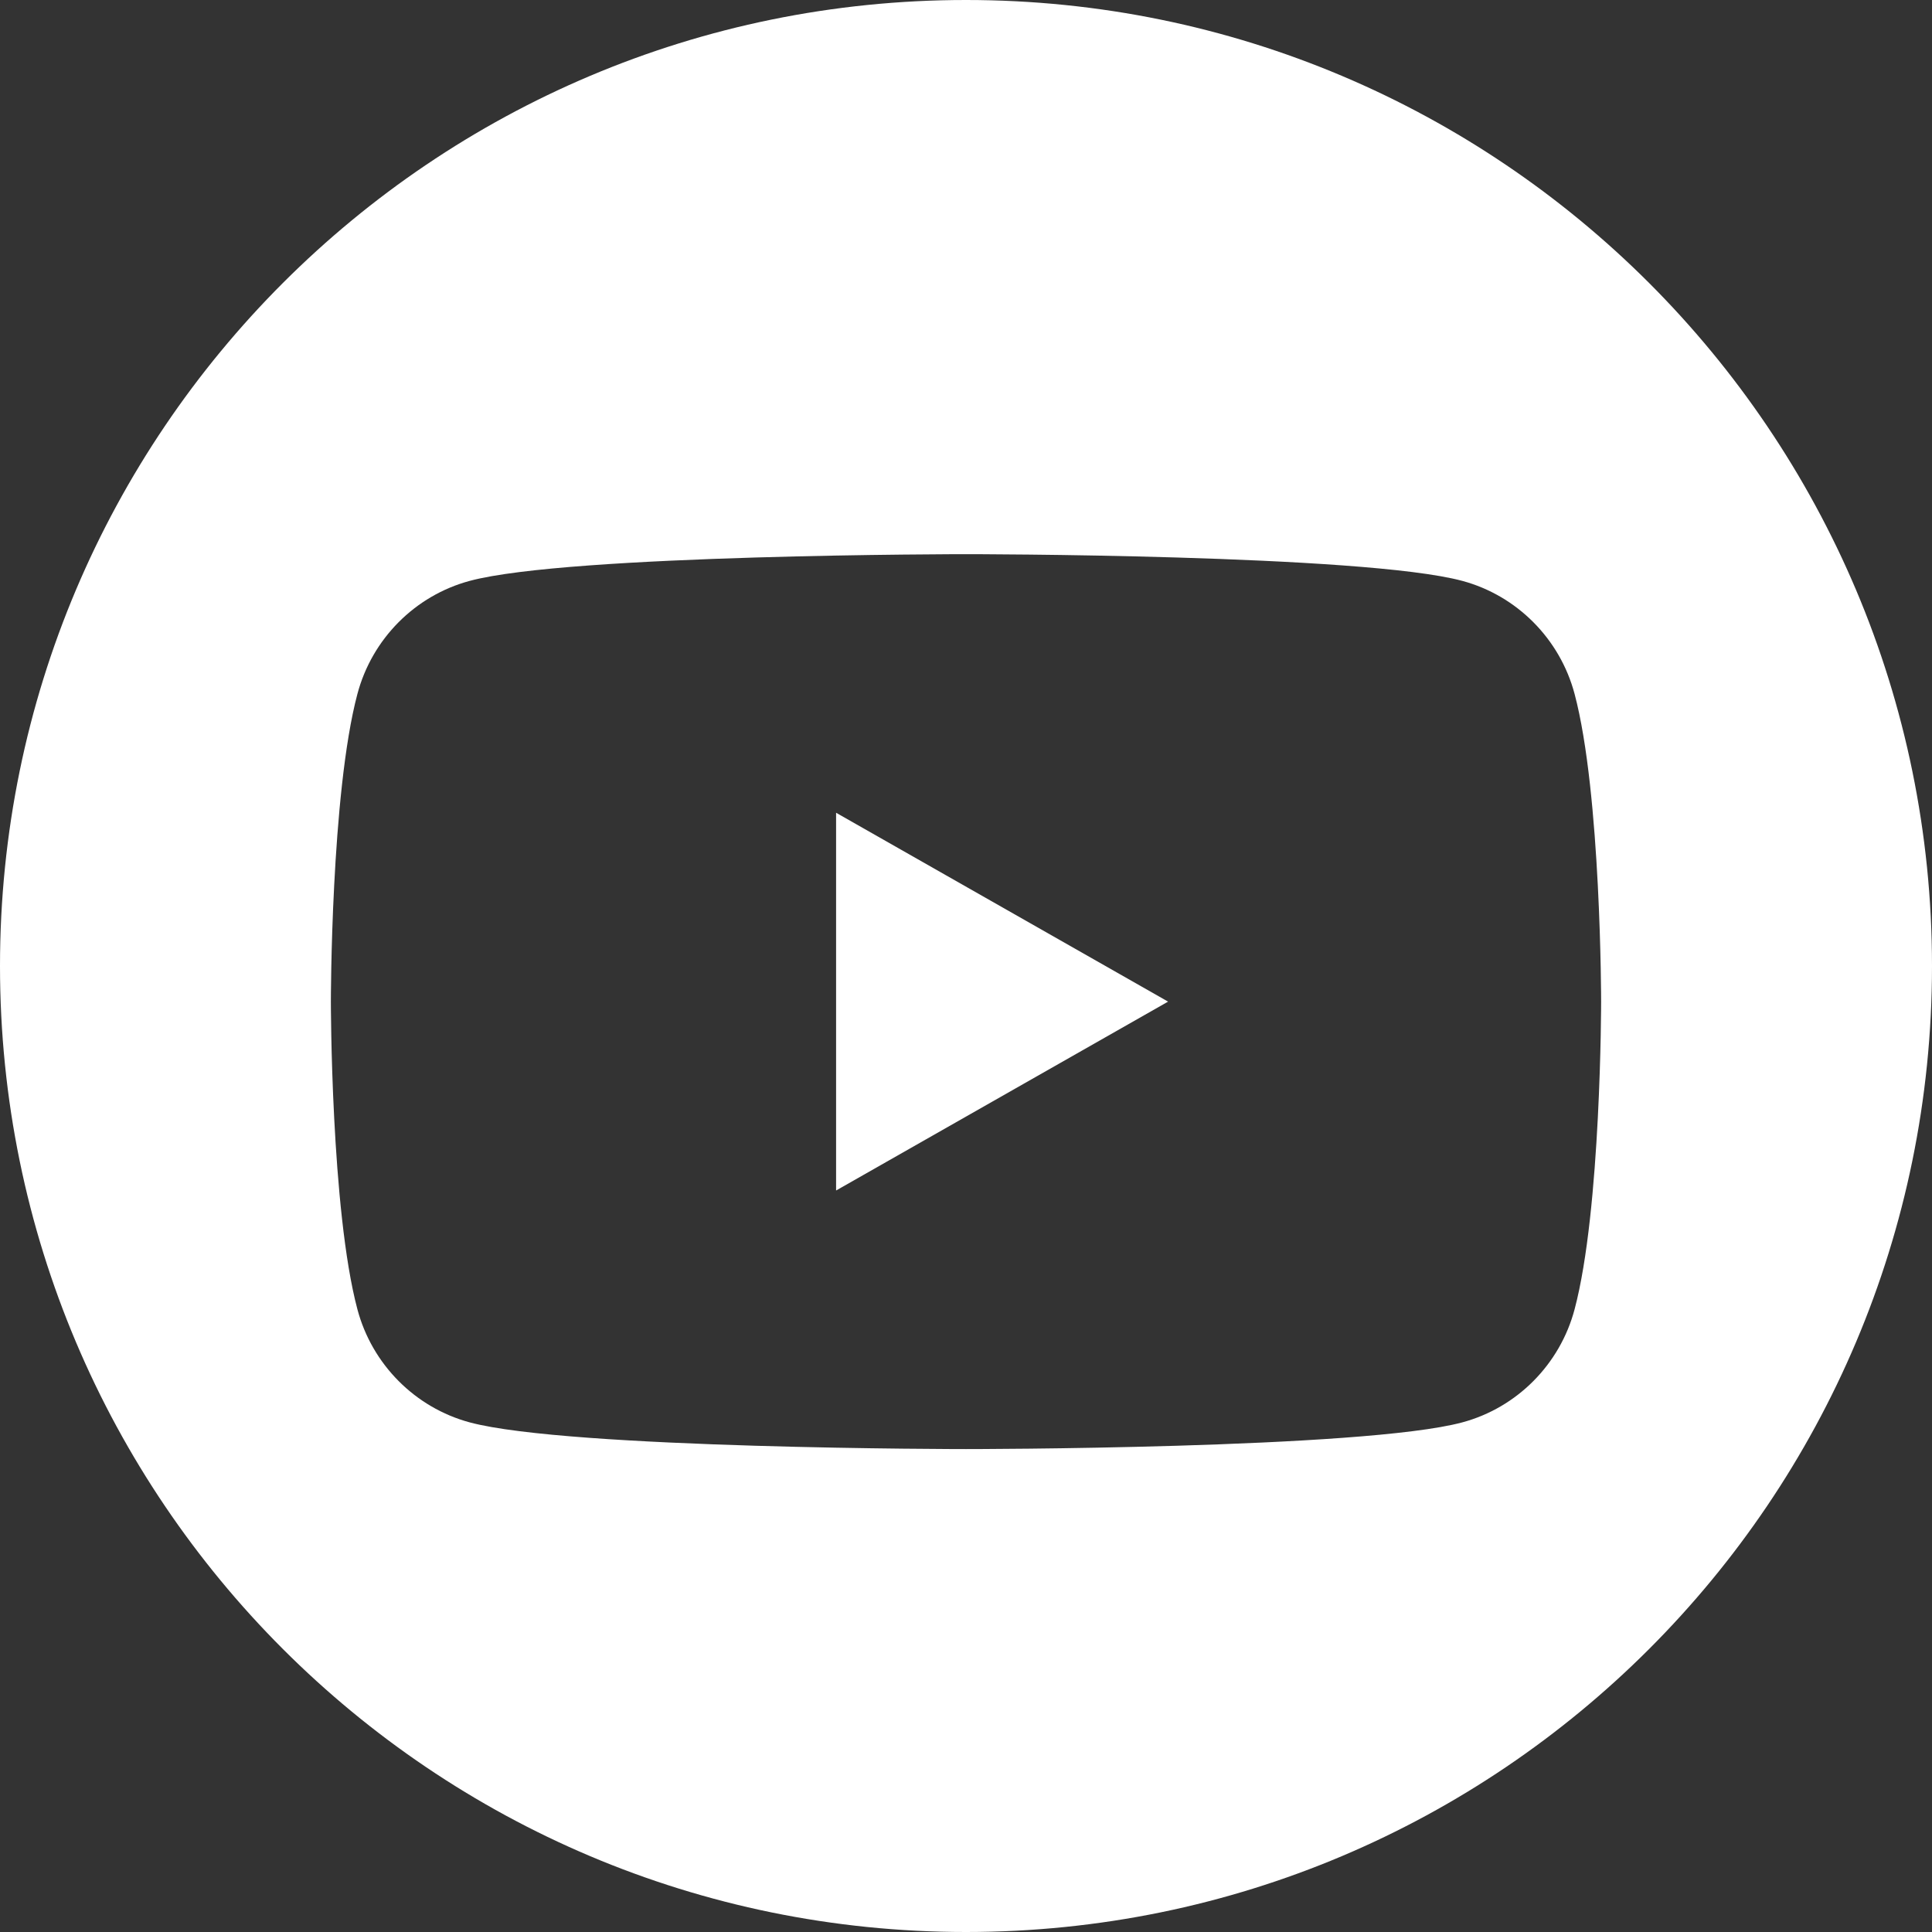
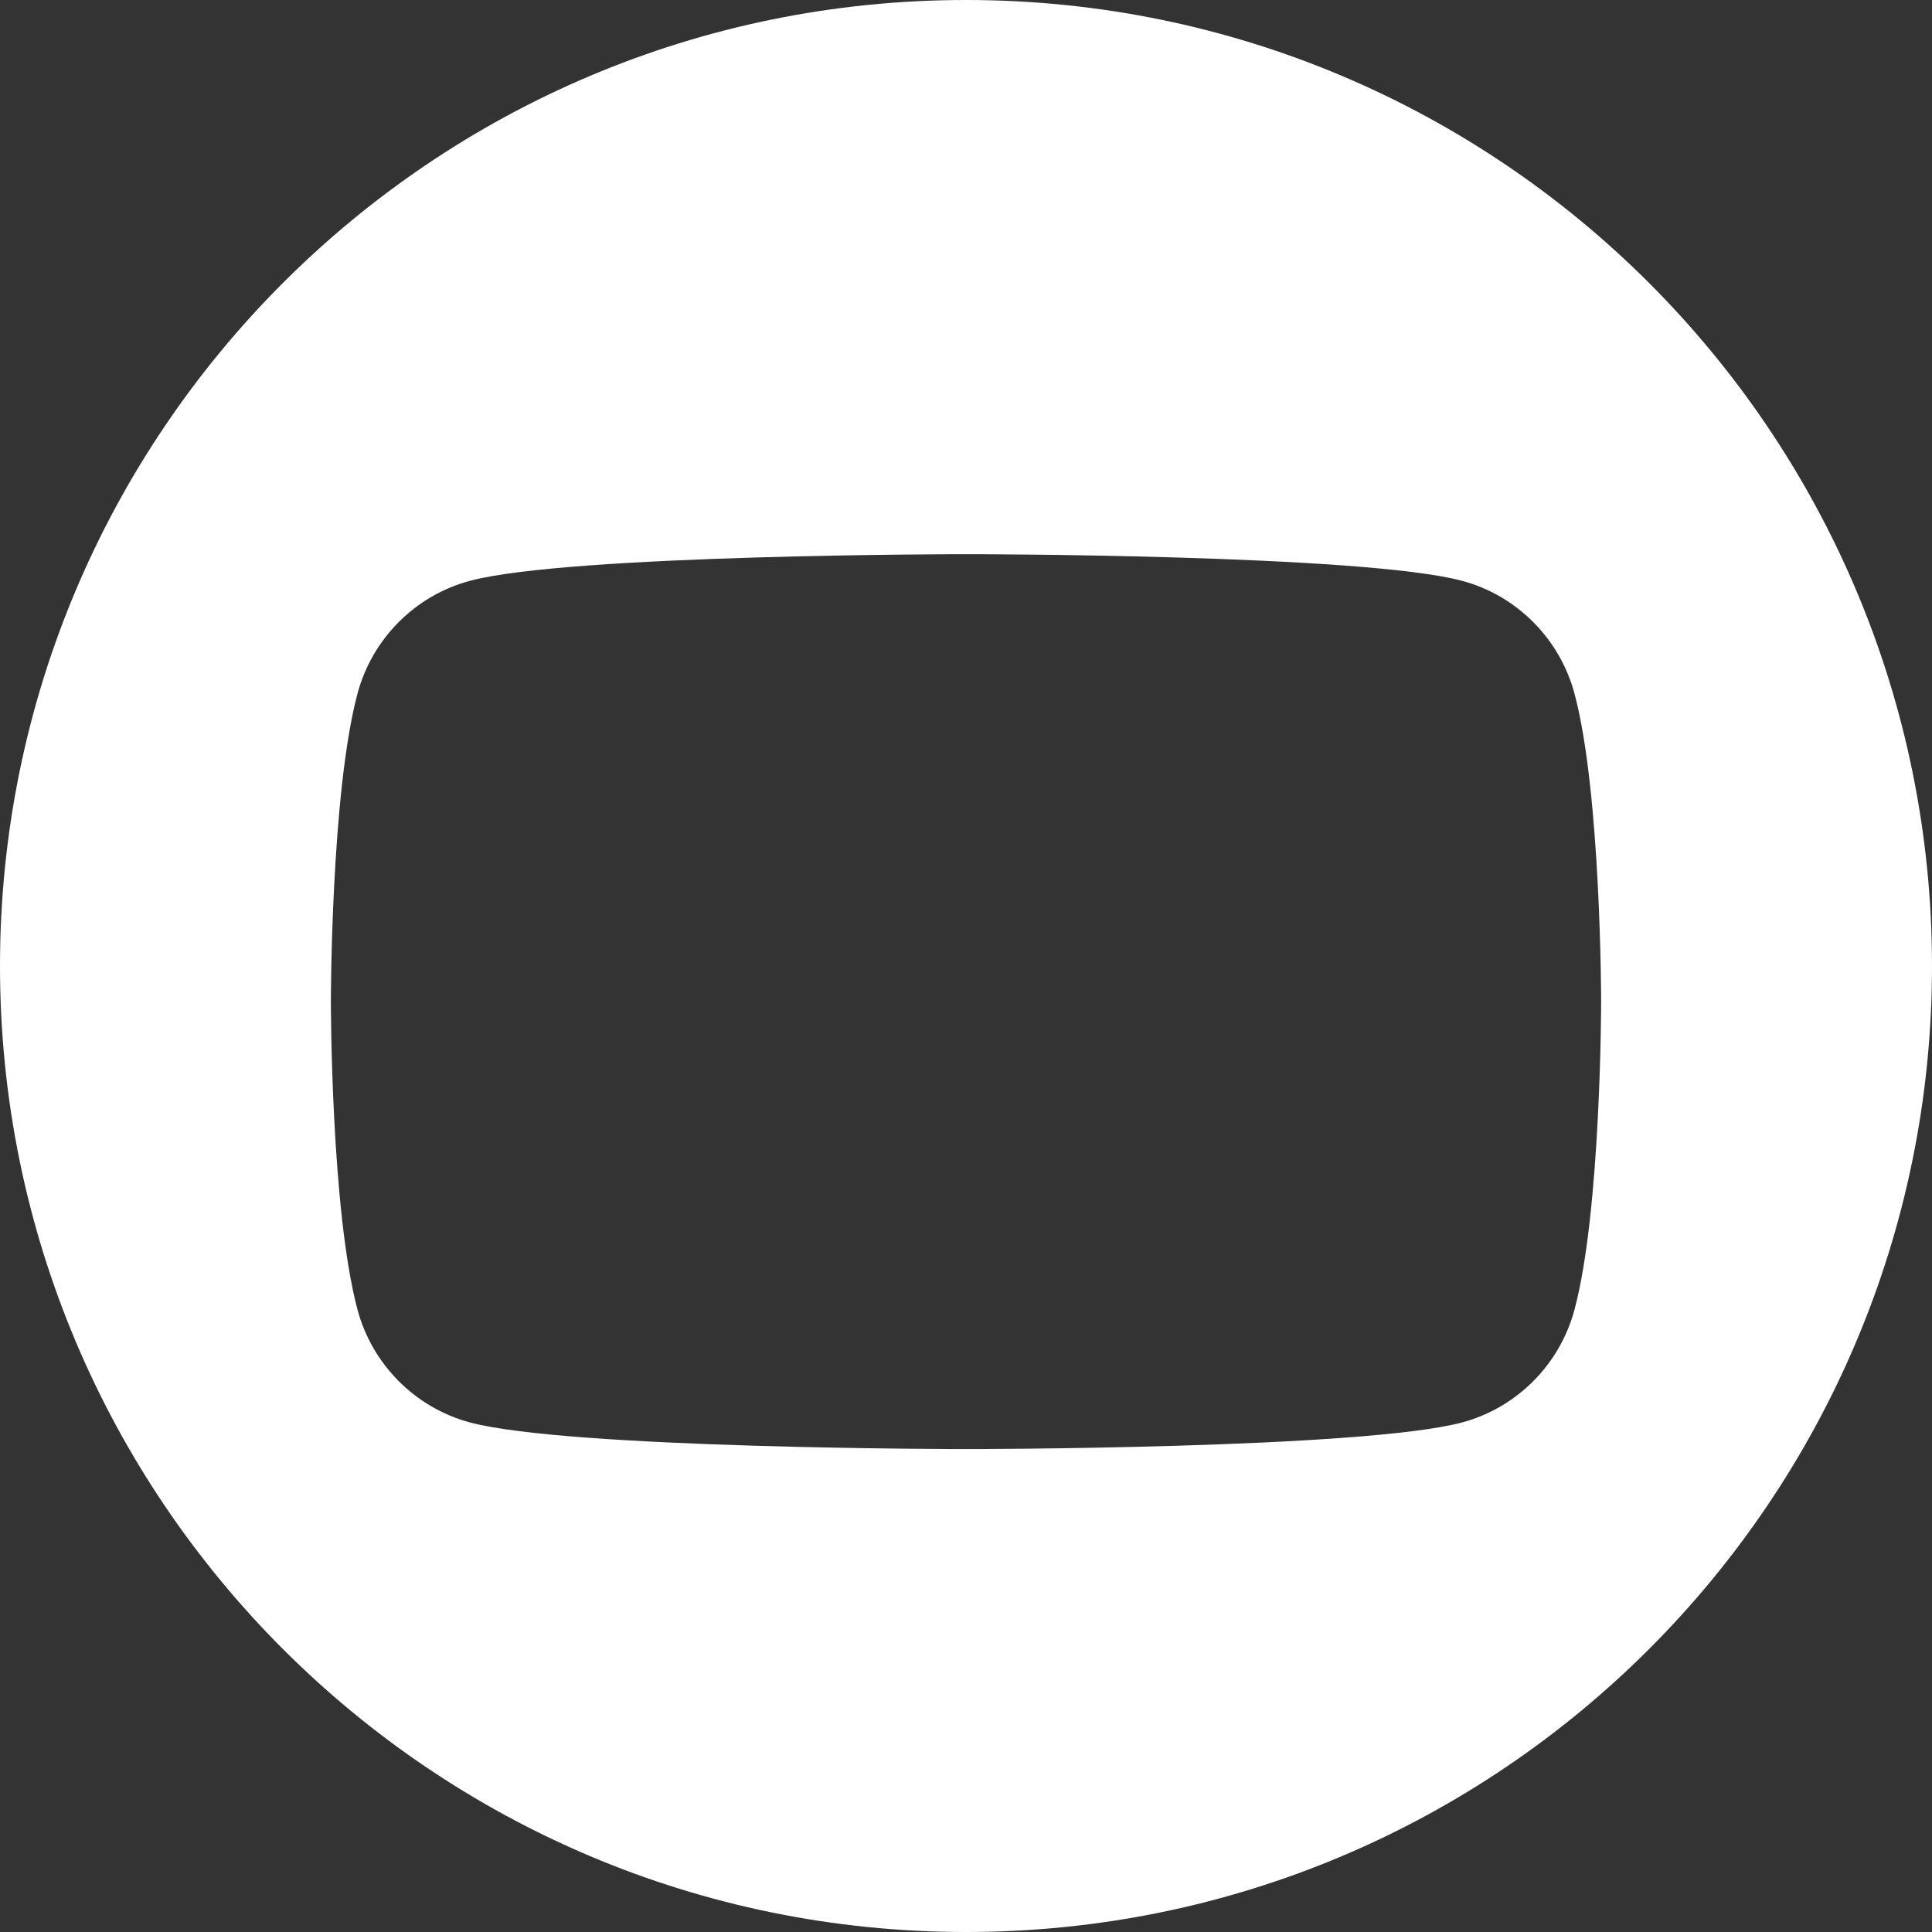
<svg xmlns="http://www.w3.org/2000/svg" id="_レイヤー_2" data-name="レイヤー_2" viewBox="0 0 500 500">
  <rect x="0" y="0" width="500" height="500" fill="#333333" stroke="none" />
  <g id="Logo">
    <g>
      <path fill="#FFF" d="M250,0C111.93,0,0,111.93,0,250s111.93,250,250,250,250-111.93,250-250S388.07,0,250,0ZM407.5,338.86c-3.78,14.24-14.92,25.45-29.06,29.25-25.64,6.91-128.44,6.91-128.44,6.91,0,0-102.8,0-128.44-6.91-14.14-3.81-25.28-15.02-29.06-29.25-6.87-25.8-6.87-79.64-6.87-79.64,0,0,0-53.84,6.87-79.64,3.78-14.24,14.92-25.45,29.06-29.25,25.64-6.91,128.44-6.91,128.44-6.91,0,0,102.8,0,128.44,6.91,14.14,3.81,25.28,15.02,29.06,29.25,6.87,25.8,6.87,79.64,6.87,79.64,0,0,0,53.84-6.87,79.64Z" />
-       <polygon fill="#FFF" points="216.38 308.1 302.3 259.22 216.38 210.34 216.38 308.1" />
    </g>
  </g>
</svg>